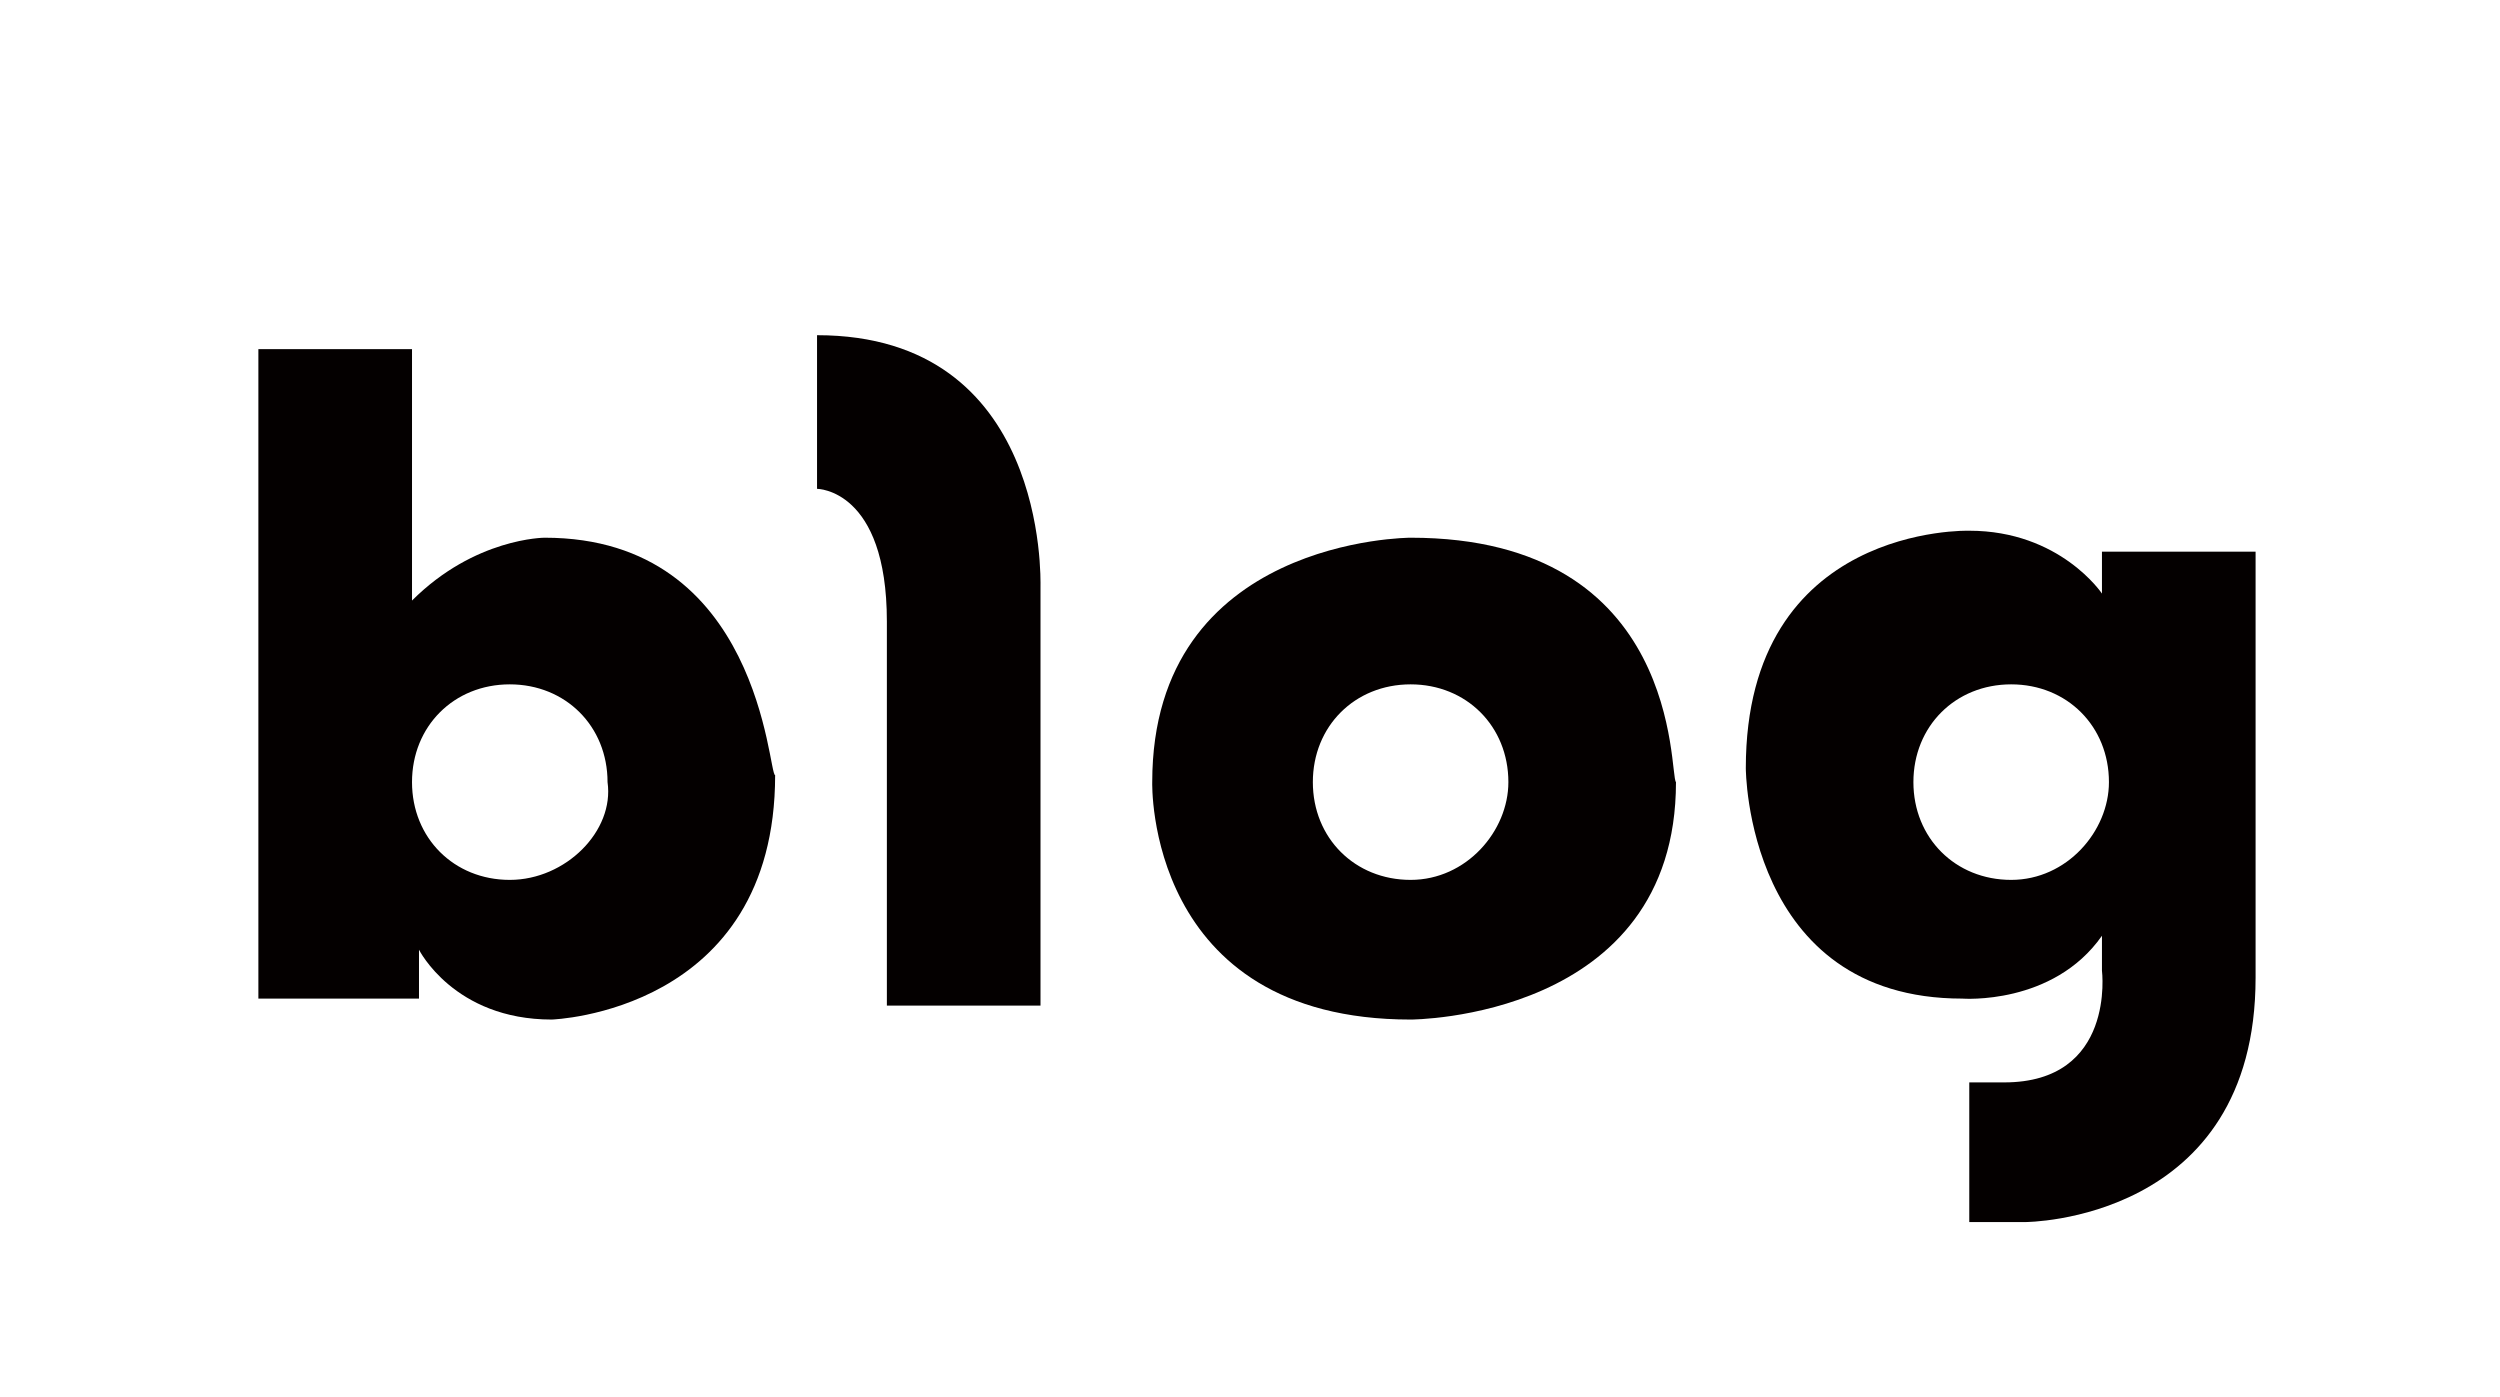
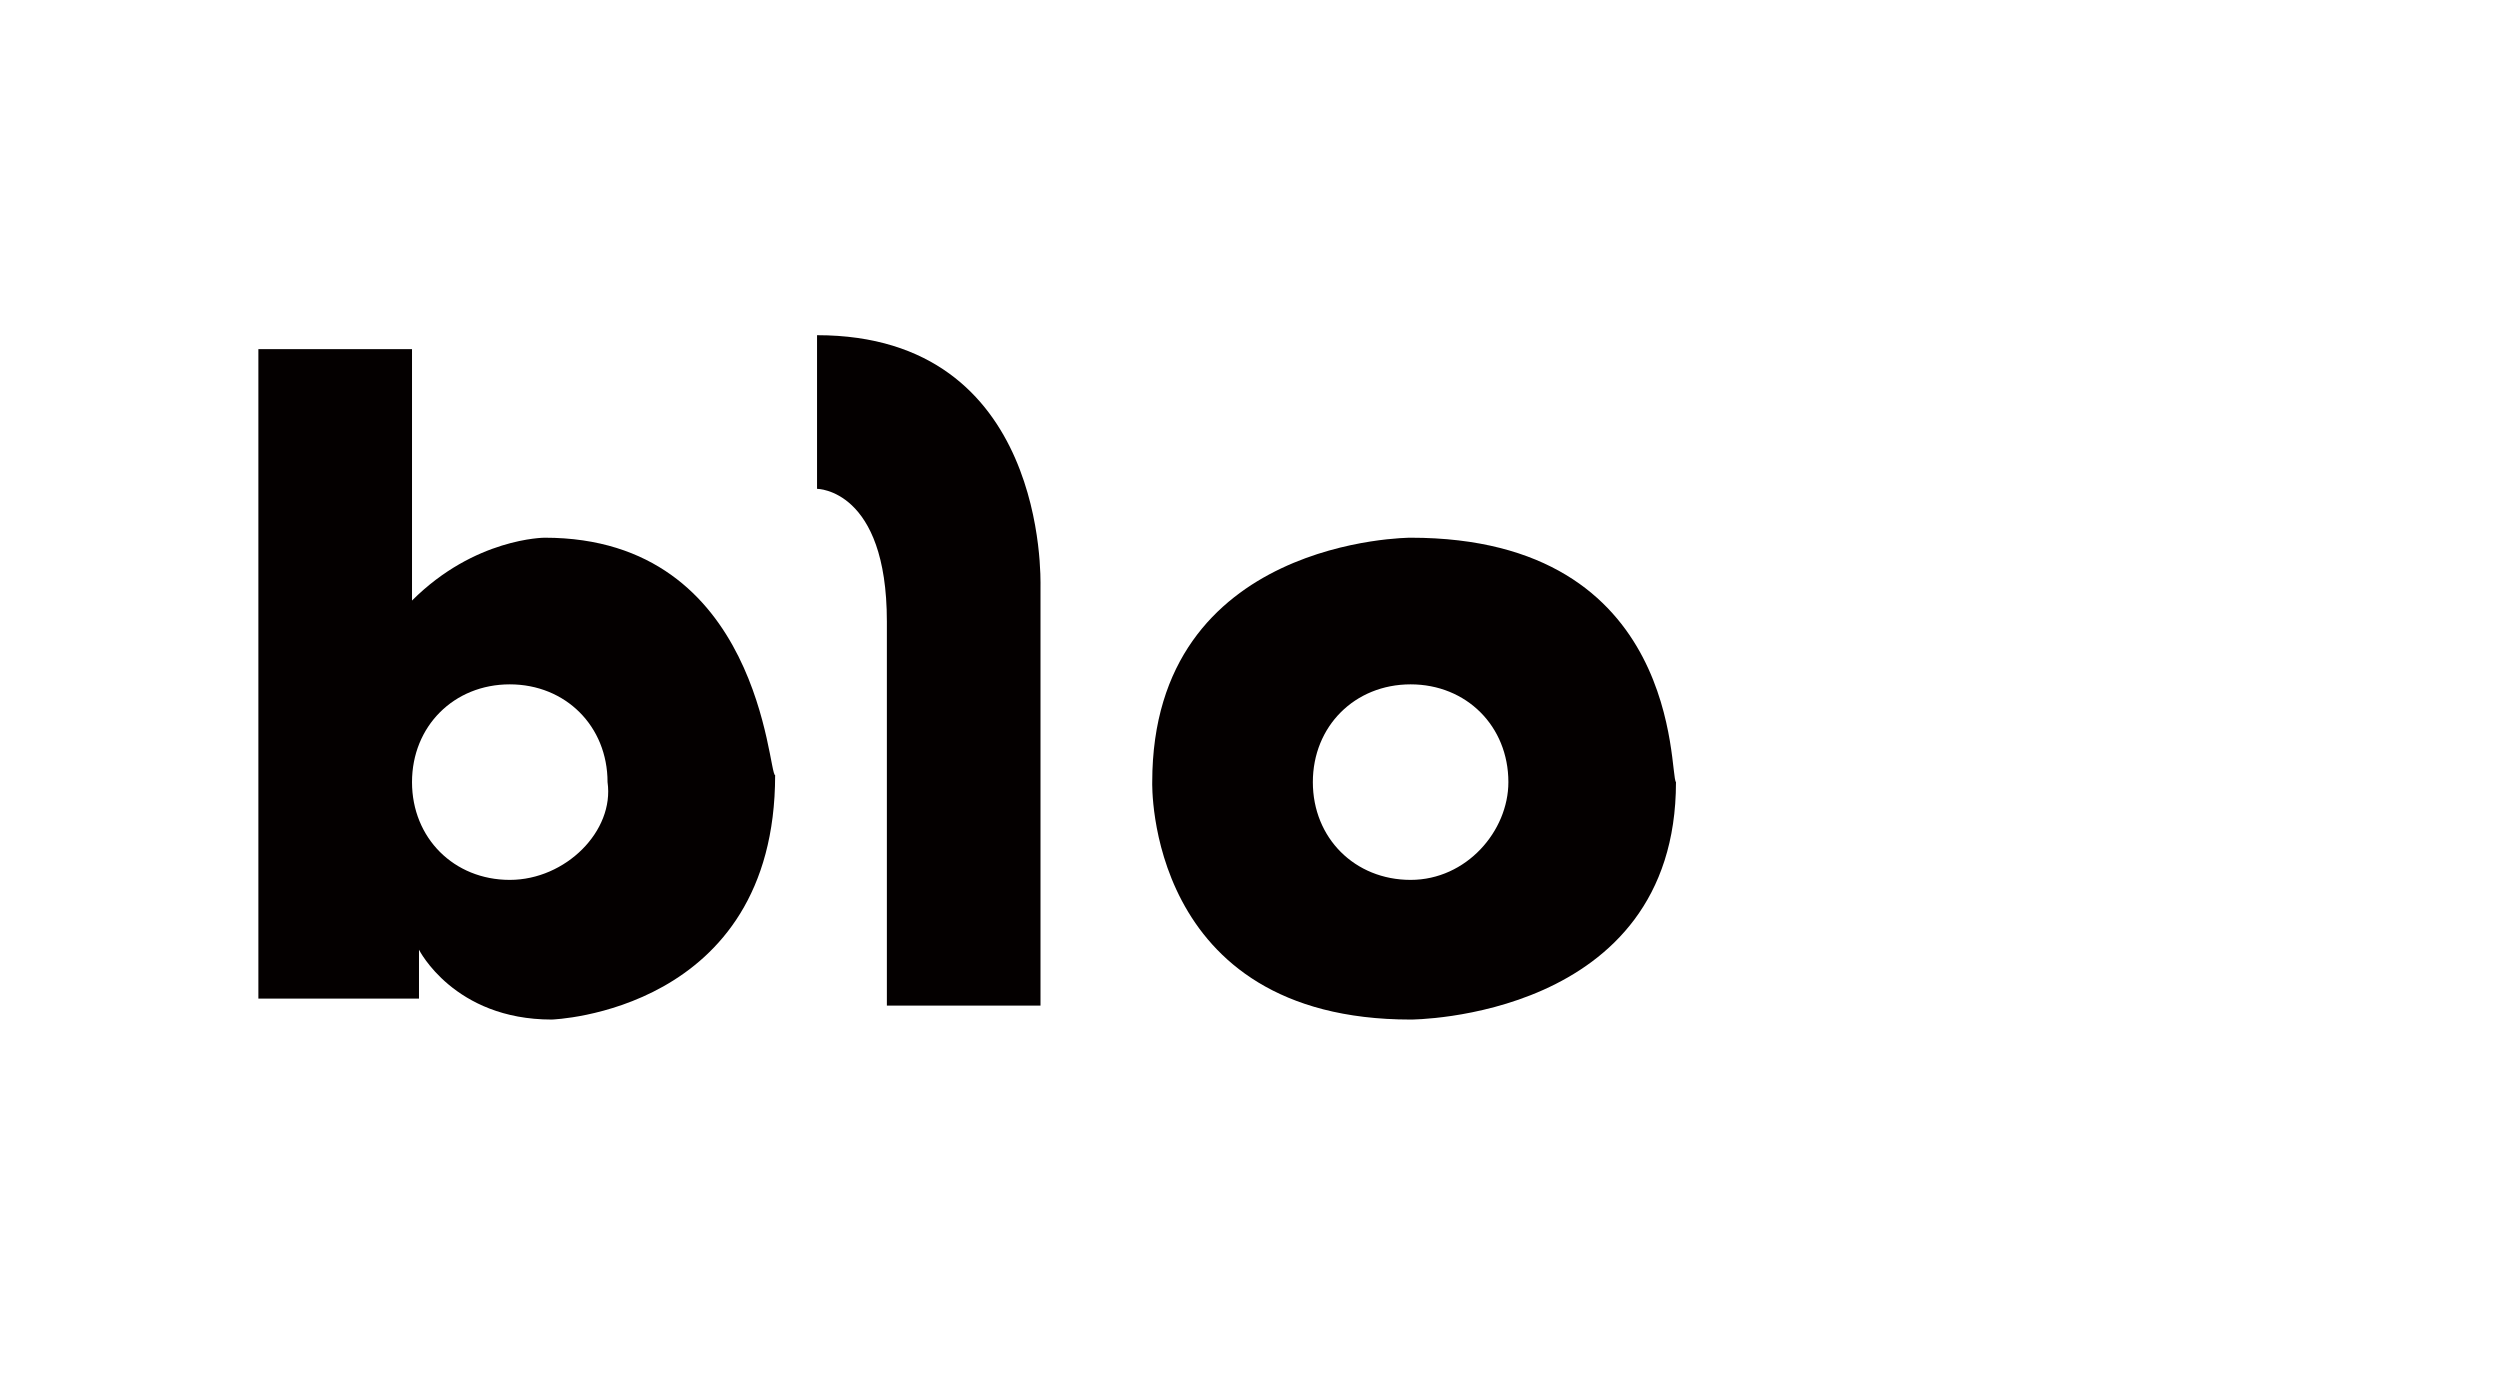
<svg xmlns="http://www.w3.org/2000/svg" version="1.1" id="레이어_1" x="0px" y="0px" viewBox="0 0 35.8 20" style="enable-background:new 0 0 35.8 20;" xml:space="preserve">
  <style type="text/css">
	.st0{fill:#040000;}
</style>
  <g>
    <g>
      <path class="st0" d="M7.8,7.7c0,0-1,0-1.9,0.9V5H3.7v9.3h2.3v-0.7c0,0,0.5,1,1.9,1c0,0,3.2-0.1,3.2-3.5C11,11.1,10.9,7.7,7.8,7.7z     M7.3,12.6c-0.8,0-1.4-0.6-1.4-1.4c0-0.8,0.6-1.4,1.4-1.4c0.8,0,1.4,0.6,1.4,1.4C8.8,11.9,8.1,12.6,7.3,12.6z" />
      <path class="st0" d="M11.7,4.8v2.2c0,0,1,0,1,1.9v5.5h2.2v-6C14.9,8.3,15,4.8,11.7,4.8z" />
      <path class="st0" d="M20.2,7.7c0,0-3.7,0-3.7,3.5c0,0-0.1,3.4,3.7,3.4c0,0,3.8,0,3.8-3.4C23.9,11.1,24.1,7.7,20.2,7.7z M20.2,12.6    c-0.8,0-1.4-0.6-1.4-1.4c0-0.8,0.6-1.4,1.4-1.4c0.8,0,1.4,0.6,1.4,1.4C21.6,11.9,21,12.6,20.2,12.6z" />
-       <path class="st0" d="M30.1,7.9v0.6c0,0-0.6-0.9-1.9-0.9c0,0-3.2-0.1-3.2,3.4c0,0,0,3.3,3.1,3.3c0,0,1.3,0.1,2-0.9v0.5    c0,0,0.2,1.6-1.4,1.6h-0.5v2H29c0,0,3.3,0,3.3-3.5V7.9H30.1z M28.8,12.6c-0.8,0-1.4-0.6-1.4-1.4c0-0.8,0.6-1.4,1.4-1.4    c0.8,0,1.4,0.6,1.4,1.4C30.2,11.9,29.6,12.6,28.8,12.6z" />
    </g>
  </g>
</svg>